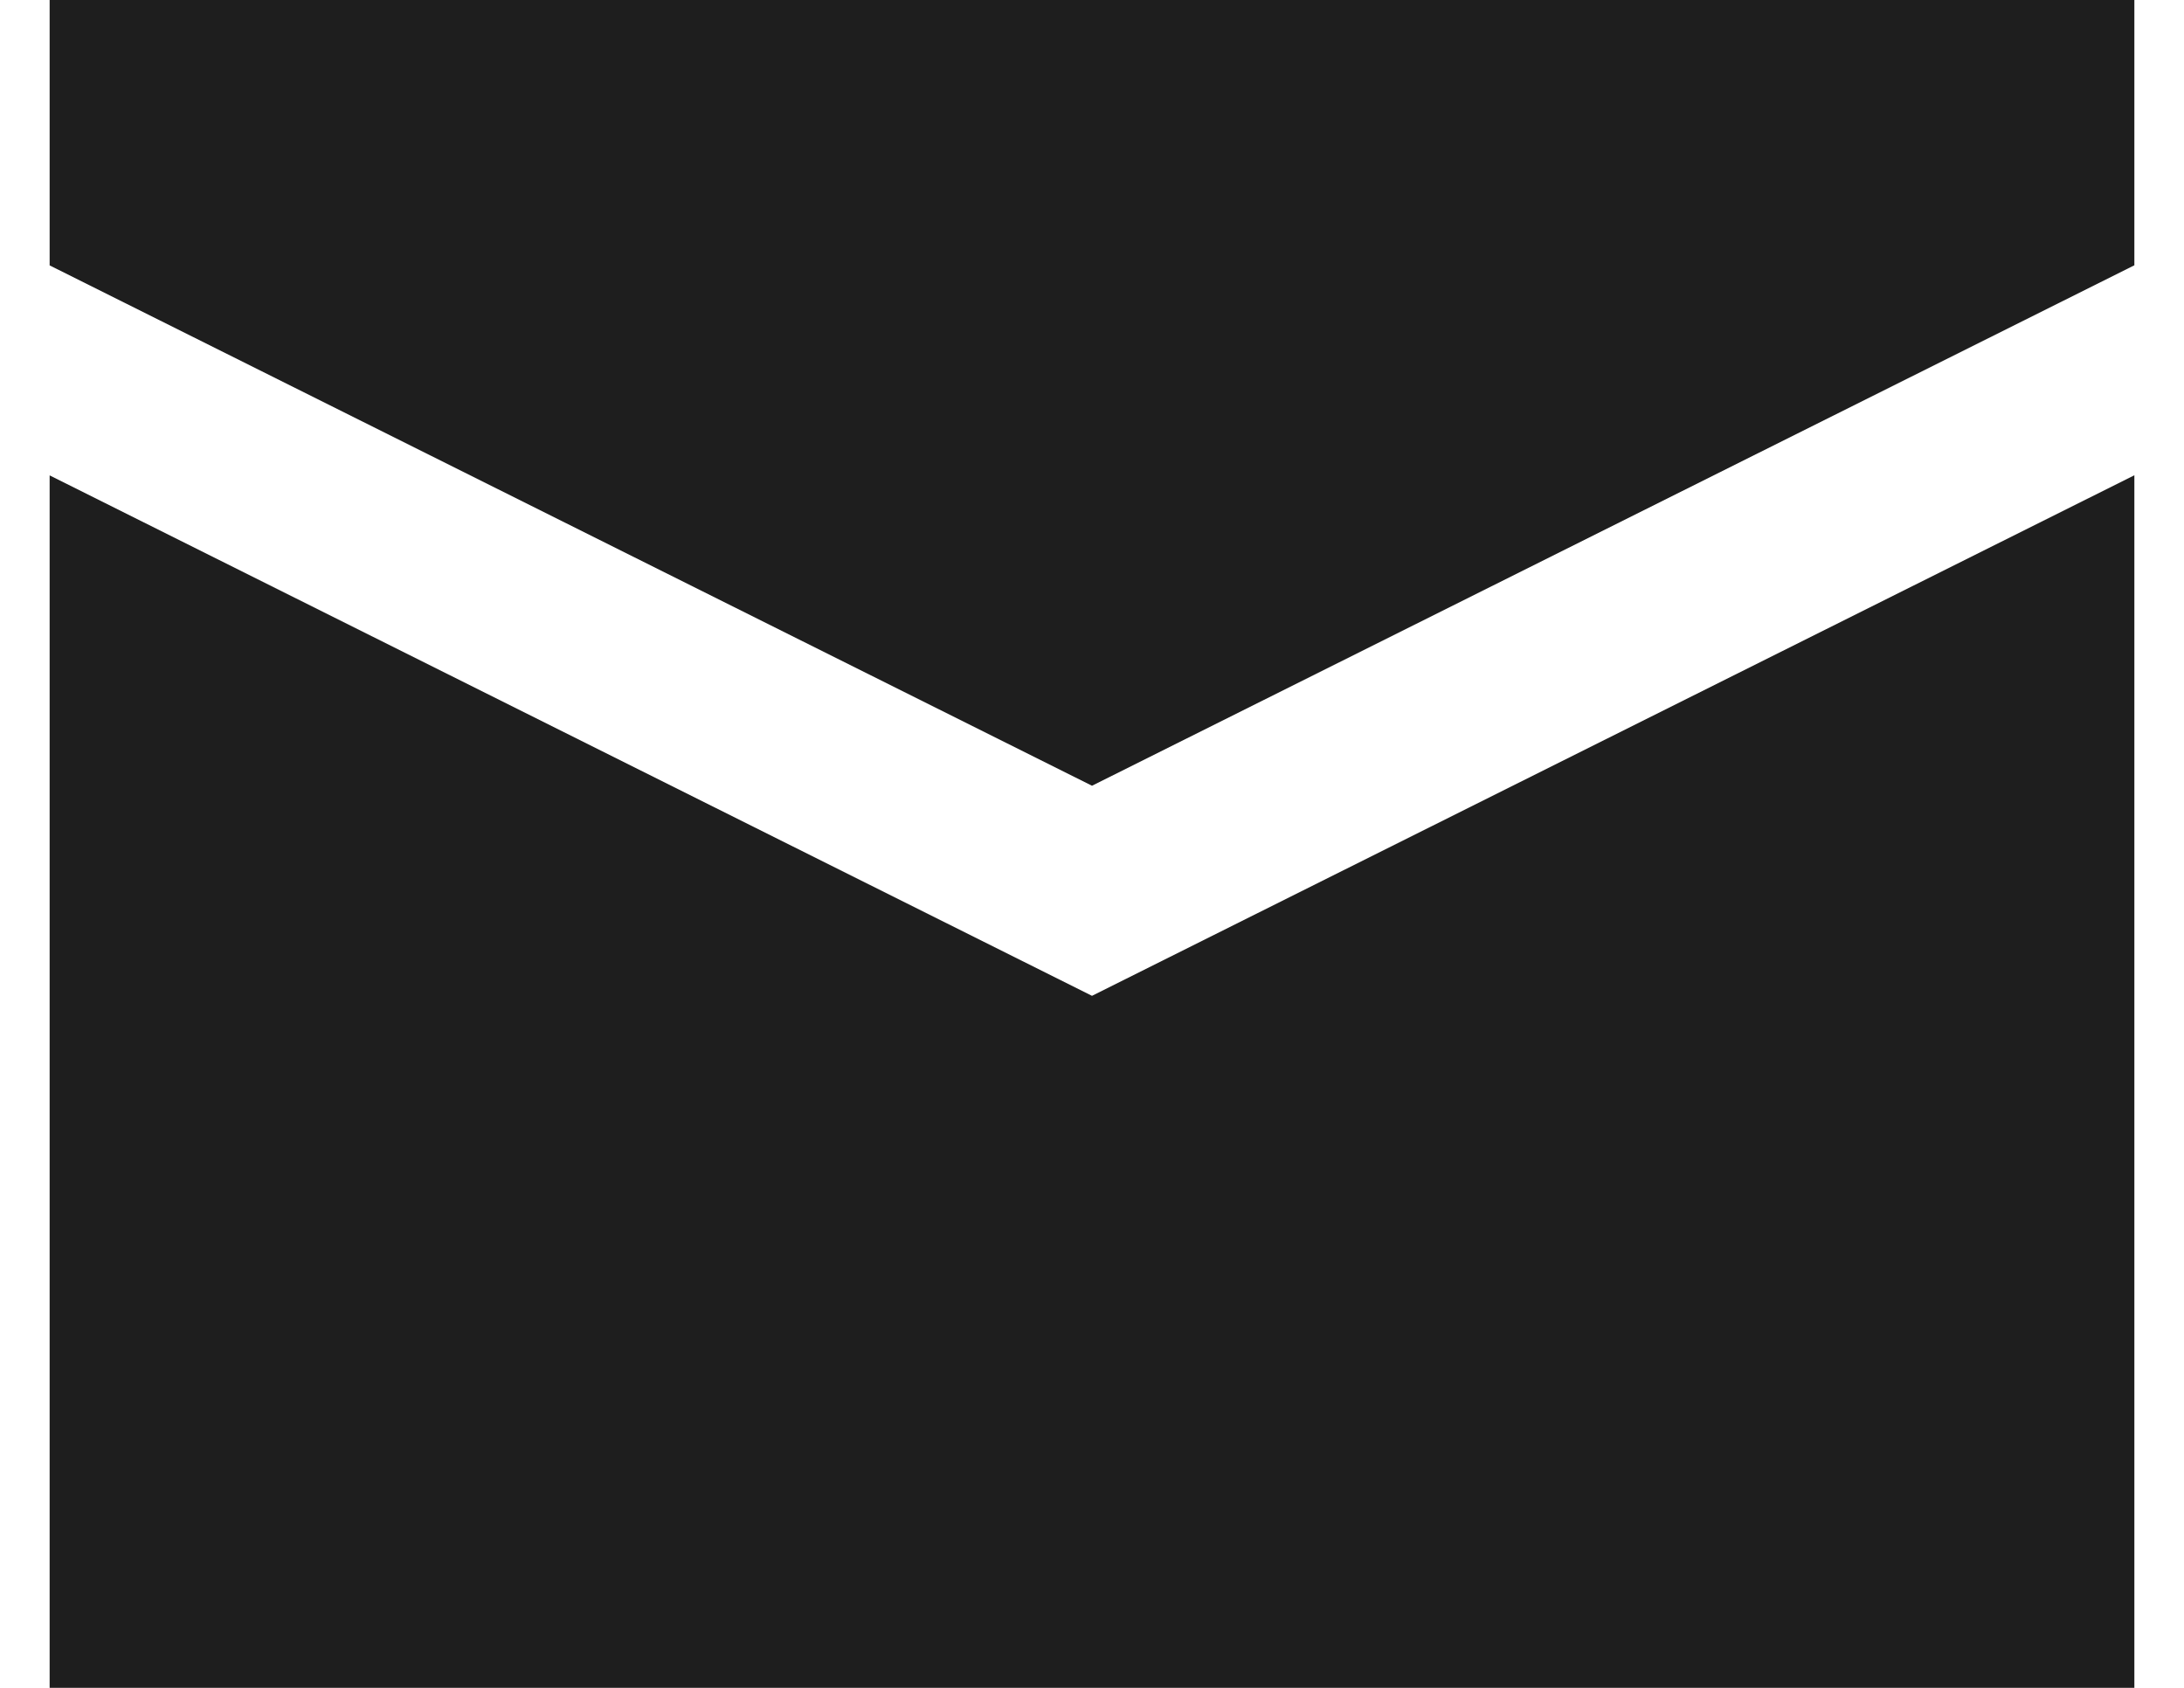
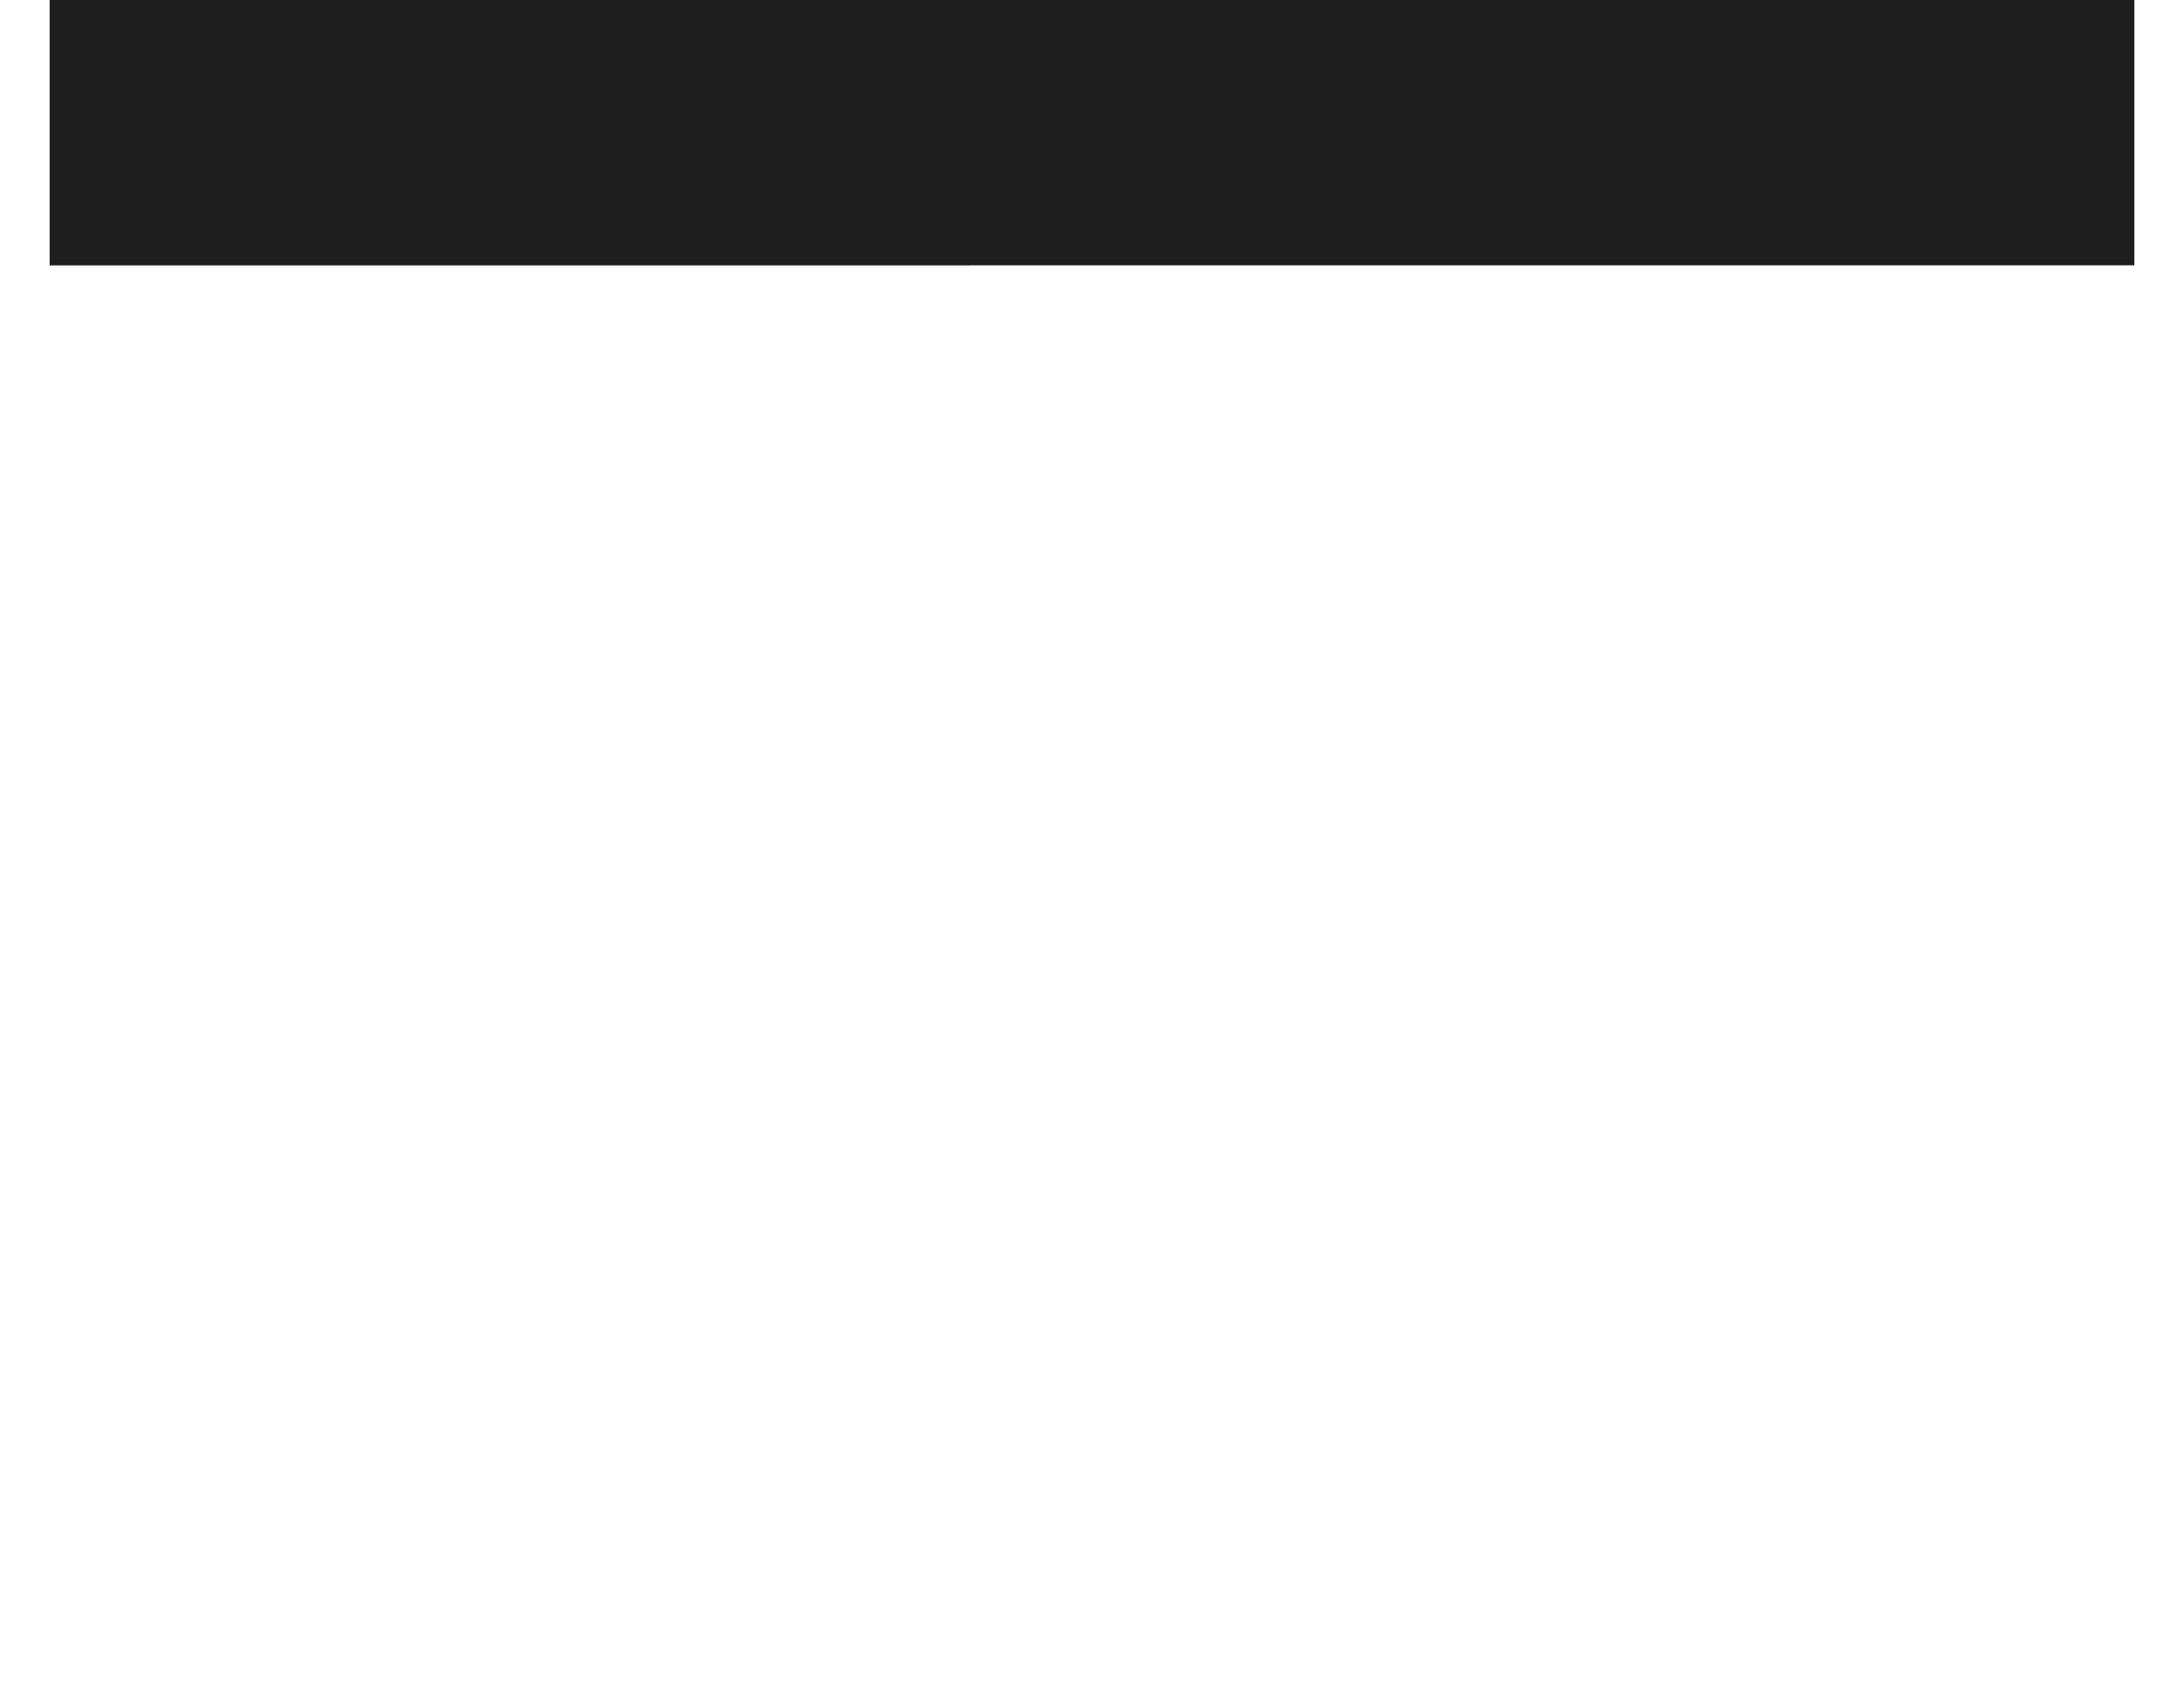
<svg xmlns="http://www.w3.org/2000/svg" width="22" height="17" viewBox="0 0 22 17" fill="none">
-   <path d="M21.5 0H0.5V2.673L11 7.914L21.5 2.672V0Z" fill="#1E1E1E" />
-   <path d="M21.5 4.787L11 10.03L0.5 4.788V17H21.5V4.787Z" fill="#1E1E1E" />
+   <path d="M21.5 0H0.5V2.673L21.5 2.672V0Z" fill="#1E1E1E" />
</svg>